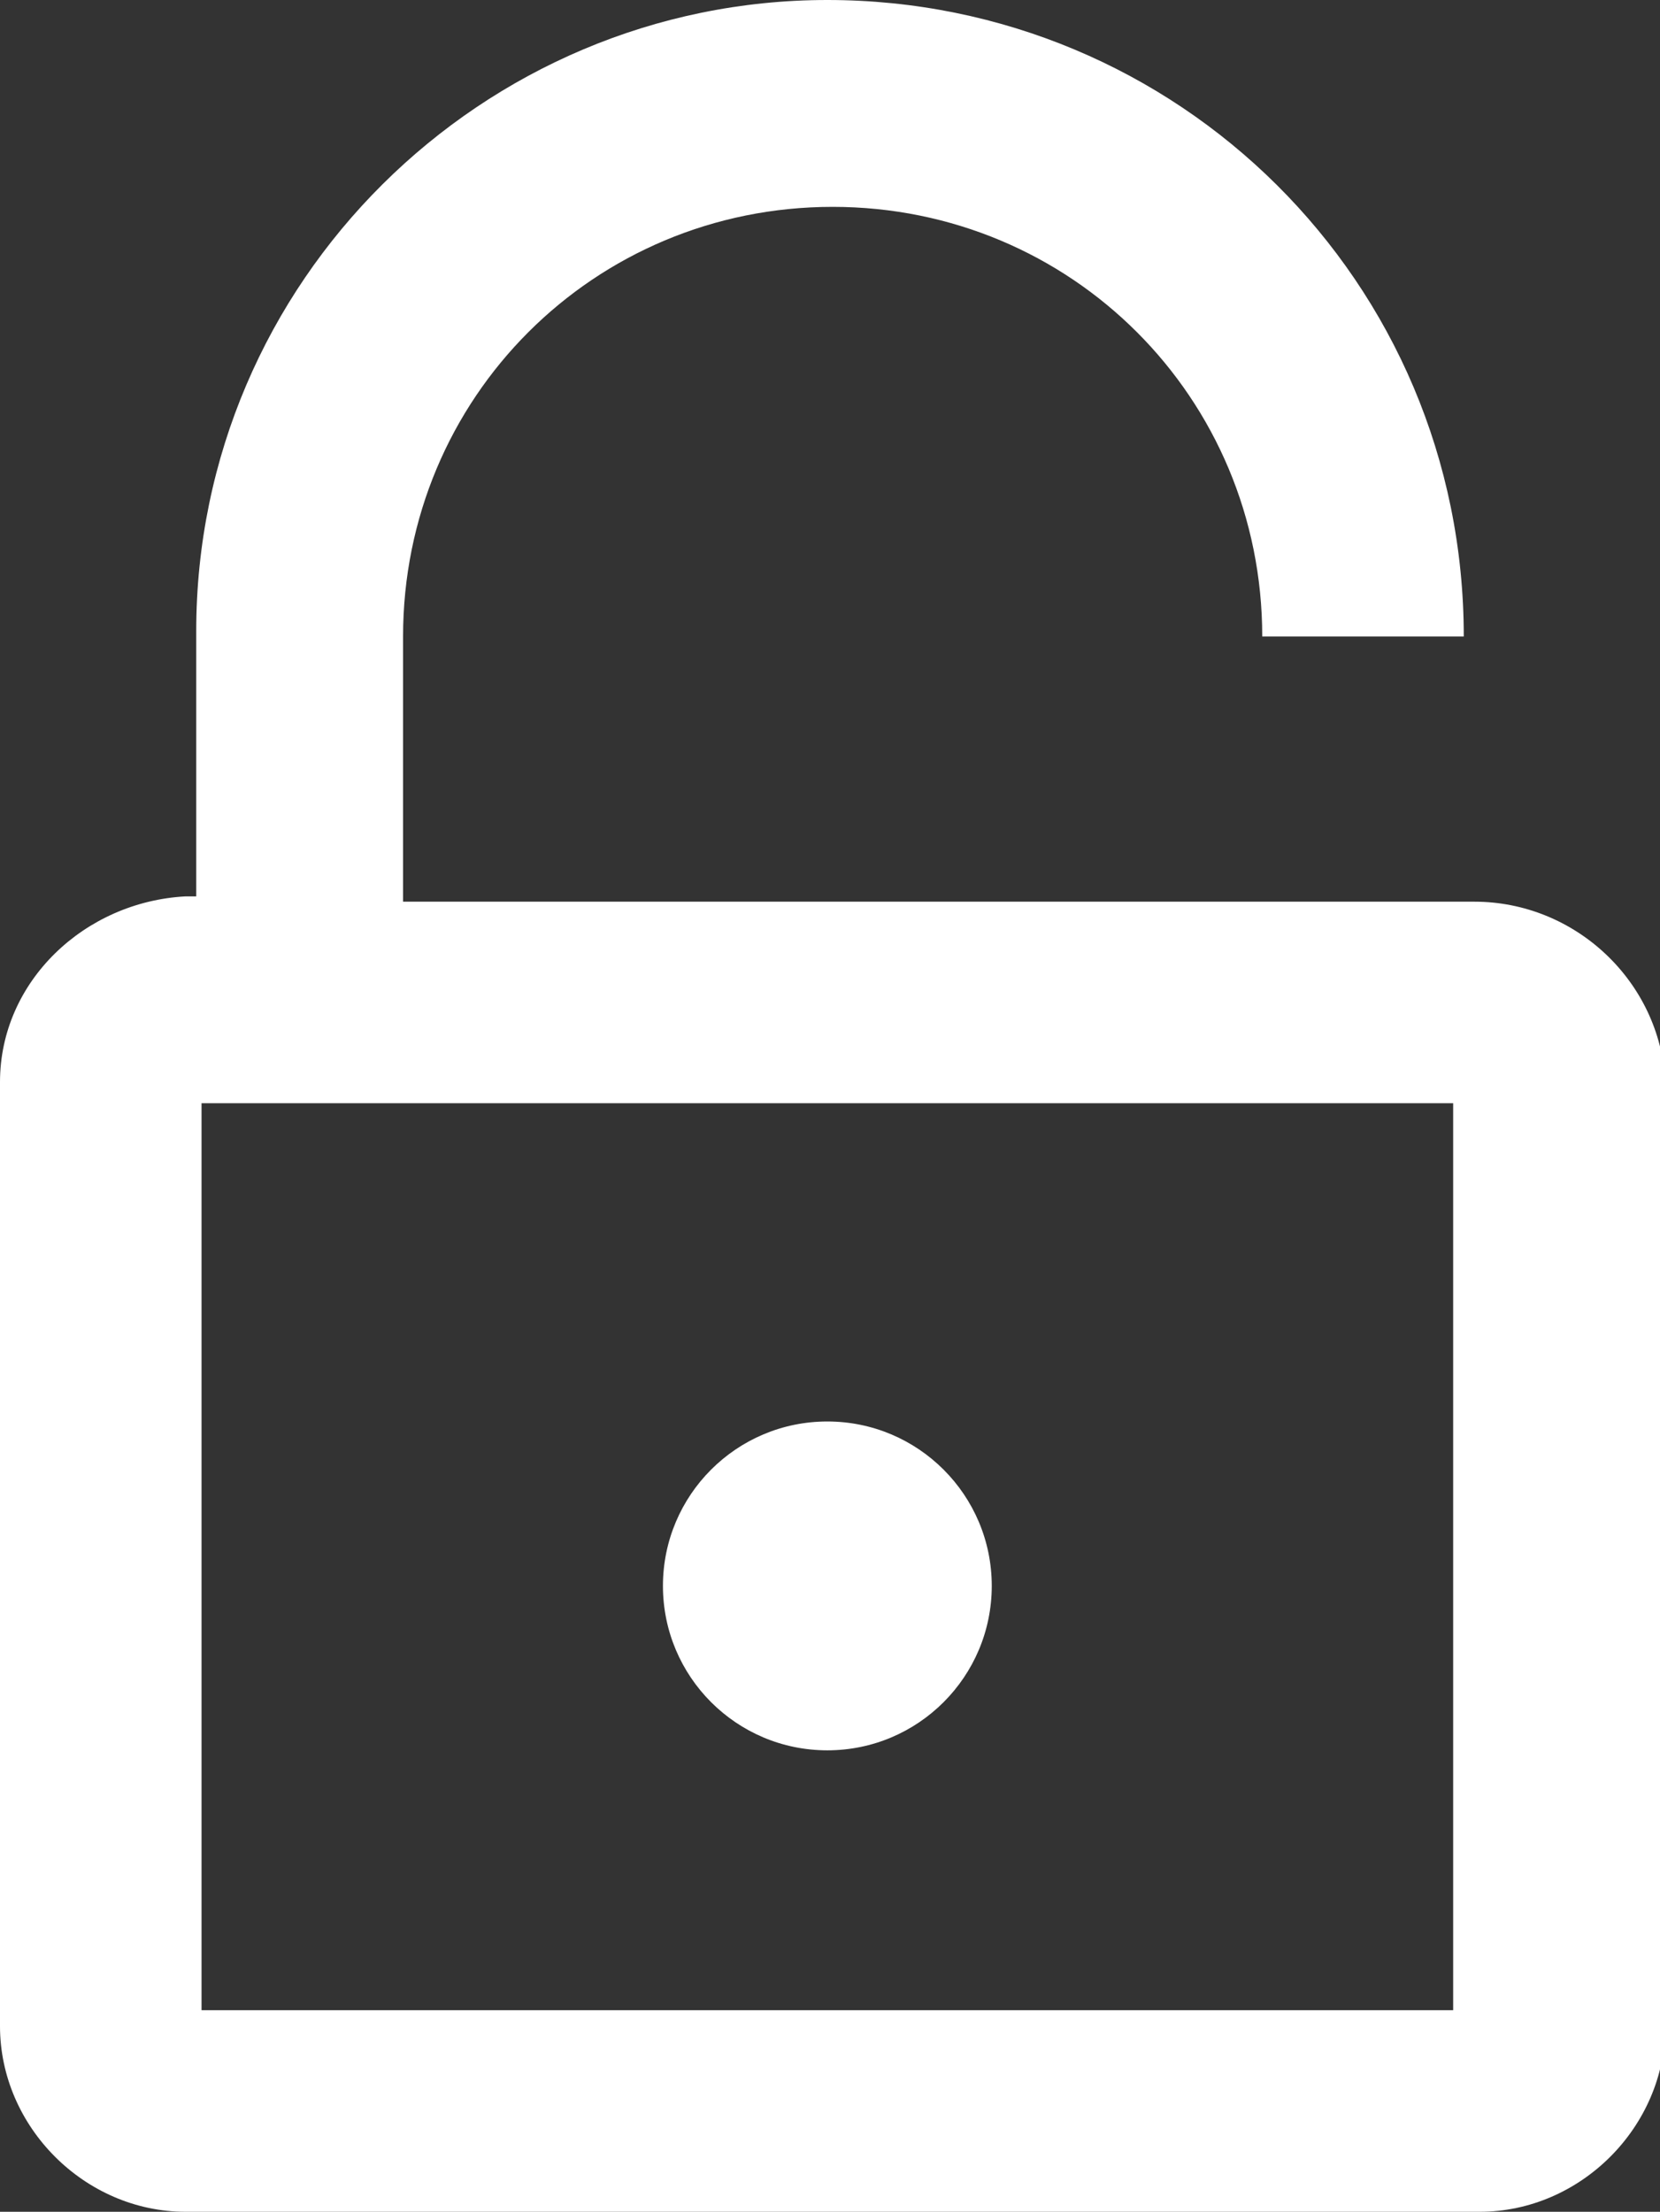
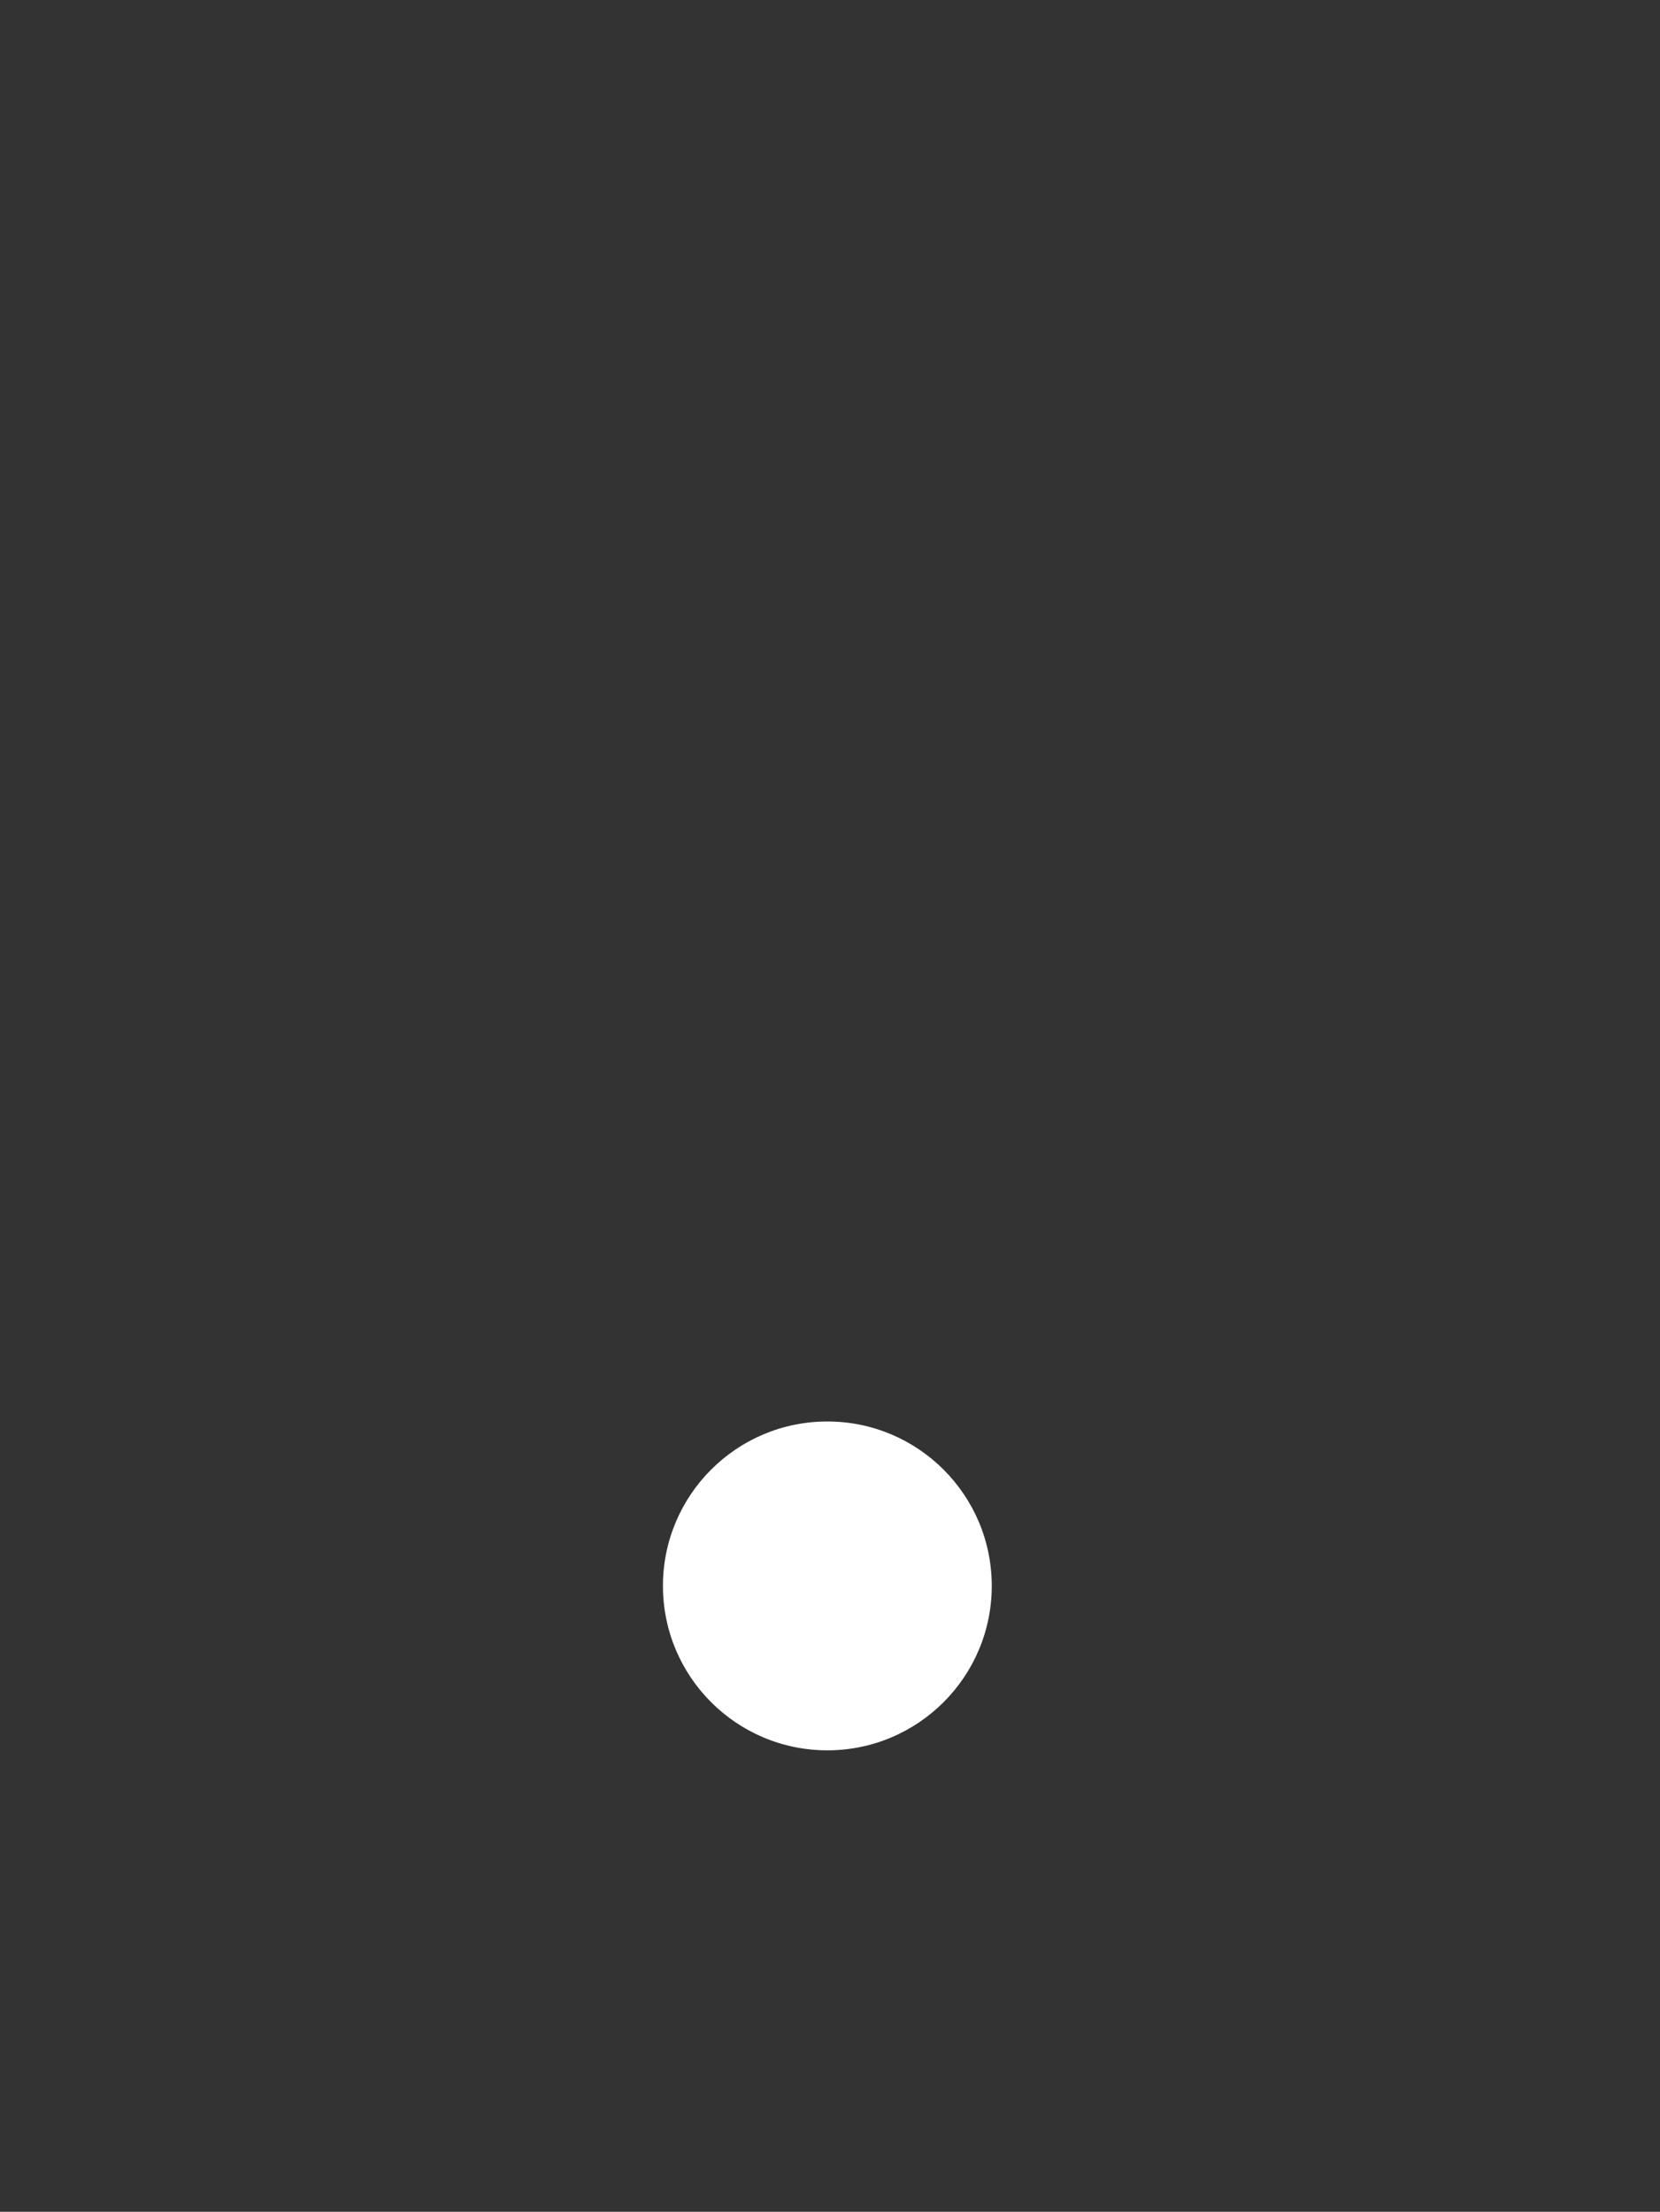
<svg xmlns="http://www.w3.org/2000/svg" version="1.1" id="Layer_1" x="0px" y="0px" viewBox="0 0 31.3 41.7" style="enable-background:new 0 0 31.3 41.7;" xml:space="preserve">
  <rect x="0" y="0" width="31.3" height="41.7" fill="#333333" stroke="none" />
  <style type="text/css">
	.st0{fill:#ffffff;}
</style>
  <g>
-     <path class="st0" d="M27.8,17H7.6v-5c0-4.5,3.6-8.1,8.1-8.1c4.5,0,8.1,3.6,8.1,8.1h3.8C27.6,5.3,22.2,0,15.6,0   C9.1,0,3.7,5.3,3.7,11.9v5H3.5C1.6,17,0,18.5,0,20.4v17.8c0,1.9,1.6,3.5,3.5,3.5h24.4c1.9,0,3.5-1.6,3.5-3.5V20.4   C31.3,18.5,29.7,17,27.8,17z M27.4,37.9H3.8V20.8h23.6V37.9z" />
    <circle class="st0" cx="15.6" cy="29.9" r="3.1" />
  </g>
</svg>